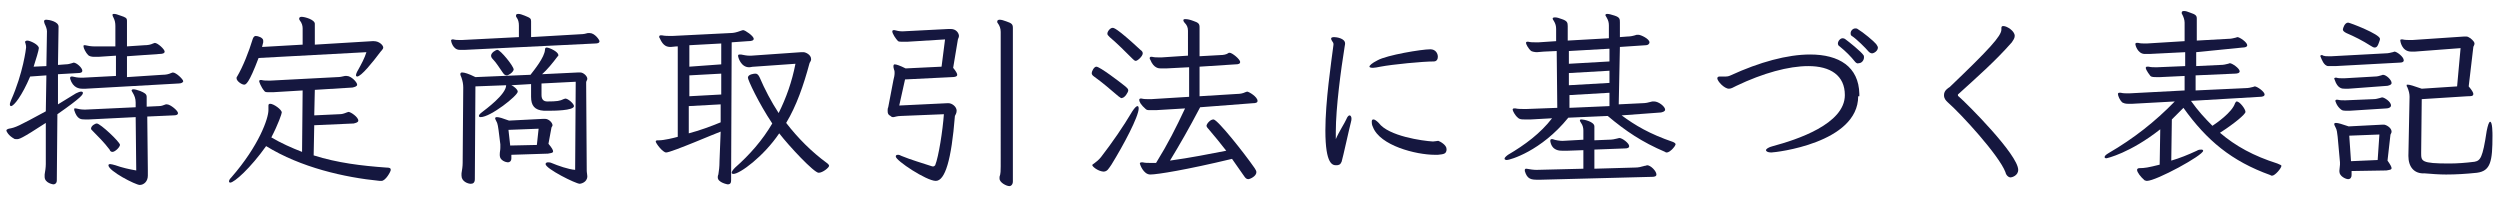
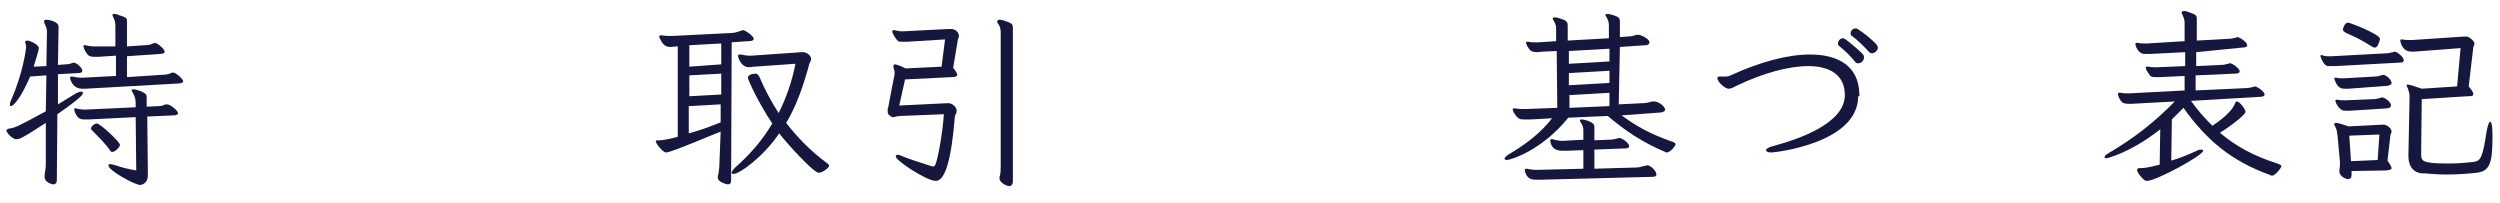
<svg xmlns="http://www.w3.org/2000/svg" version="1.1" id="_レイヤー_1" x="0px" y="0px" viewBox="0 0 431.2 35" style="enable-background:new 0 0 431.2 35;" xml:space="preserve">
  <style type="text/css">
	.st0{fill:#15173F;}
</style>
  <g>
    <g>
      <path class="st0" d="M7.9,21.2C3.6,24,3.3,24,2.9,24c-0.2,0-0.4,0-0.5-0.1c-0.9-0.5-1.3-1.2-1.3-1.4c0-0.1,0.1-0.2,0.4-0.3    c1.2-0.2,1.6-0.4,6.4-3L8,13l-2.8,0.2c-1.4,3.3-2.8,5.1-3.3,5.1c-0.1,0-0.2-0.1-0.2-0.3c0-0.2,0.1-0.4,0.2-0.7    c2.1-4.7,2.6-9,2.6-9.1c0-0.2,0-0.4-0.1-0.7c0-0.1-0.1-0.2-0.1-0.3C4.4,7.1,4.5,7,4.7,7c0.5,0,2,0.7,2,1.3c0,0.3-0.5,2-0.9,3.2    L8,11.4l0.1-6c0-0.4-0.2-0.9-0.4-1.3C7.6,3.8,7.6,3.7,7.6,3.7c0-0.2,0.1-0.3,0.4-0.3c0.4,0,2.1,0.3,2.1,1.2L10,11.2l1.3-0.1    c0.4,0,0.8-0.1,1.1-0.2c0.1,0,0.2-0.1,0.3-0.1c0.5,0,1.5,0.9,1.5,1.4c0,0.3-0.3,0.4-0.7,0.4l-3.5,0.2l0,5.2l3.1-1.9    c0.4-0.2,0.7-0.3,0.9-0.3c0.2,0,0.3,0.1,0.3,0.2c0,0.3-0.1,0.7-4.4,3.7L9.8,31.1c0,0.5-0.3,0.7-0.6,0.7c0,0-1.5-0.2-1.5-1.3    c0-0.1,0-0.2,0-0.4c0.1-0.6,0.2-1.2,0.2-1.8L7.9,21.2z M14.8,15.3c-0.2,0-0.4,0-0.6,0c-0.5,0-1.6-0.1-2.1-1.7c0-0.1,0-0.1,0-0.2    c0-0.1,0.1-0.2,0.2-0.2c0,0,0.1,0,0.2,0c0.4,0.1,0.9,0.2,1.5,0.2h0.3l5.7-0.3V9.6l-3,0.2c-0.3,0-0.6,0-0.8,0c-0.4,0-0.8-0.1-1-0.3    c-0.4-0.4-0.8-1.2-0.8-1.5c0-0.1,0-0.2,0.1-0.2c0,0,0.1,0,0.2,0c0.4,0.1,1,0.2,1.5,0.2h0.3L19.9,8V4.5c0-0.6-0.1-1-0.3-1.4    c-0.1-0.2-0.2-0.4-0.2-0.5c0-0.2,0.1-0.2,0.3-0.2c0.2,0,0.6,0.1,1.1,0.3c0.9,0.3,1.1,0.4,1.1,0.9v4.4l3-0.2c0.6,0,1.1-0.1,1.5-0.3    c0.1,0,0.2-0.1,0.3-0.1c0.5,0,1.7,1.1,1.7,1.5c0,0.3-0.4,0.4-0.8,0.4l-5.7,0.4v3.6l6.1-0.4c0.6,0,1.1-0.1,1.5-0.3    c0.1,0,0.2-0.1,0.3-0.1c0.6,0,1.8,1.2,1.8,1.5c0,0.2-0.3,0.4-0.8,0.4L14.8,15.3z M23.4,20.2l-8,0.4c-0.3,0-0.6,0-0.8,0    c-0.6,0-1.3,0-1.8-1.6c0-0.1,0-0.1,0-0.2c0-0.1,0-0.1,0.1-0.1c0.1,0,0.1,0,0.2,0c0.4,0.1,0.9,0.2,1.4,0.2h0.3l8.6-0.4v-0.8    c0-0.7-0.2-1.2-0.5-1.7c-0.1-0.2-0.2-0.3-0.2-0.4c0-0.1,0.1-0.2,0.3-0.2c0.3,0,0.6,0.1,1.2,0.3c0.7,0.3,1.1,0.5,1.1,1v1.7l2.1-0.1    c0.4,0,0.7-0.1,1.2-0.3c0.1,0,0.1,0,0.2,0c0.6,0,1.9,1.1,1.9,1.5c0,0.3-0.3,0.4-0.8,0.4l-4.5,0.2l0.1,9.2c0,0.4,0,0.7,0,1    c0,1-0.7,1.6-1.4,1.6c-0.7,0-5.4-2.4-5.4-3.4c0-0.1,0.1-0.2,0.3-0.2c0.2,0,0.5,0.1,0.9,0.2c1.1,0.4,2.4,0.7,3.6,0.9L23.4,20.2z     M19.4,26.2c-0.2,0-0.4-0.1-0.5-0.4c-0.9-1.2-2.1-2.4-2.9-3.2c-0.2-0.2-0.3-0.3-0.3-0.4c0-0.5,0.7-0.9,1-0.9c0.6,0,4,3.2,4,3.7    C20.6,25.5,19.8,26.2,19.4,26.2z" />
-       <path class="st0" d="M54.2,21.6l-0.1,5.2c4.1,1.3,8.3,1.8,12.5,2.1c0.6,0,0.8,0.1,0.8,0.4c0,0.3-0.9,1.9-1.6,1.9    c-0.1,0-0.2,0-0.3,0c-6.1-0.6-13.6-2.3-19.6-6c-2.7,3.8-5.5,6.3-6.2,6.3c-0.1,0-0.2-0.1-0.2-0.2c0-0.2,0.1-0.4,0.4-0.7    c4.8-5.5,6.4-10.2,6.4-11.6c0-0.2,0-0.4,0-0.6c0-0.1,0-0.1,0-0.2c0-0.2,0.1-0.3,0.3-0.3c0.6,0,2,1,2,1.5c0,0.2-0.6,2-1.8,4.3    c1.7,1,3.5,1.8,5.3,2.5l0.1-10.6l-5,0.3c-0.4,0-0.6,0-0.9,0c-0.3,0-0.6,0-0.7-0.2C45,15,44.7,14.1,44.7,14c0-0.1,0.1-0.2,0.2-0.2    c0,0,0.1,0,0.2,0c0.4,0.1,0.8,0.1,1.2,0.1h0.4l11.5-0.6c0.5,0,0.8-0.1,1.3-0.2c0.1,0,0.2,0,0.3,0c0.8,0,1.8,1.1,1.8,1.5    c0,0.3-0.4,0.4-0.8,0.5l-6.5,0.4l-0.1,4.4l4.3-0.2c0.5,0,0.8-0.1,1.3-0.3c0.1,0,0.2-0.1,0.3-0.1c0.4,0,1.7,0.9,1.7,1.5    c0,0.3-0.4,0.4-0.8,0.5L54.2,21.6z M44.6,10c-1.7,4.5-2.2,4.6-2.5,4.6c-0.4,0-1.3-0.6-1.3-1.1c0-0.1,0-0.2,0.1-0.3    c1-1.7,2-4.2,2.7-6.5c0.1-0.3,0.3-0.5,0.5-0.5c0.4,0,1.3,0.3,1.3,0.8c0,0.1,0,0.2,0,0.3c-0.1,0.3-0.1,0.5-0.2,0.8l7-0.4V4.9    c0-0.4-0.1-0.9-0.5-1.4c-0.1-0.1-0.1-0.3-0.1-0.3c0-0.2,0.2-0.3,0.4-0.3c0.6,0,2.3,0.5,2.3,1.2l0,3.6l9.9-0.6h0.3    c0.9,0,1.6,0.7,1.6,1.1c0,0.3-0.4,0.6-0.6,0.9c-1.2,1.6-3.2,4.1-3.9,4.1c-0.1,0-0.2-0.1-0.2-0.2c0-0.2,0.1-0.5,0.4-1    c0.5-0.9,1.1-2,1.4-3L44.6,10z" />
-       <path class="st0" d="M80.2,8.6c-0.4,0-0.6,0-0.9,0c-1.2,0-1.5-1.5-1.5-1.6c0-0.1,0.1-0.2,0.2-0.2c0,0,0.1,0,0.2,0    c0.4,0.1,0.7,0.1,1.1,0.1h0.4l9.8-0.5l0-2c0-0.5-0.1-1-0.4-1.4c-0.1-0.1-0.1-0.2-0.1-0.3c0-0.2,0.1-0.3,0.4-0.3    c0.3,0,0.6,0.1,1.1,0.3c1,0.4,1.1,0.5,1.1,1l0,2.7l8.6-0.5c0.4,0,0.9-0.1,1.2-0.2c0.1,0,0.2,0,0.3,0c0.9,0,1.7,1.2,1.7,1.4    c0,0.3-0.3,0.4-0.7,0.4L80.2,8.6z M99.3,14.1l-5.9,0.3l0,1.9v0.1c0,0.8,0.4,1.1,1,1.1c1.7,0,2.2-0.1,2.8-0.4    c0.1,0,0.2-0.1,0.3-0.1c0.5,0,1.5,0.9,1.5,1.3c0,0.8-3.7,0.8-4.2,0.8c-0.4,0-0.7,0-1,0c-1.6-0.1-2.2-0.9-2.2-2.4v-0.1l0-2.1    l-3.4,0.2c0.3,0.1,1.1,0.7,1.1,1.1c0,0.7-4.7,4.4-6.4,4.4c-0.2,0-0.3-0.1-0.3-0.2c0-0.2,0.2-0.4,0.6-0.7c0.5-0.4,4.1-3,4.1-4.6    L82,14.9l-0.1,16c0,0.6-0.3,0.8-0.7,0.8c-0.5,0-1.6-0.4-1.6-1.4c0-0.1,0-0.3,0-0.4c0.1-0.6,0.2-1.2,0.2-1.8l0.1-13    c0-0.6-0.1-1.1-0.3-1.7c-0.1-0.3-0.2-0.4-0.2-0.6c0-0.2,0.1-0.3,0.3-0.3c0.4,0,1.1,0.2,2.3,0.8l9.5-0.4c0.7-0.9,2.4-3,2.5-4.3    c0-0.3,0.1-0.4,0.3-0.4c0.4,0,2,0.7,2,1.3c0,0.1,0,0.2-0.1,0.2c-0.9,1.2-1.8,2.3-2.7,3.1l6.2-0.3h0.4c0.5,0,1.2,0.6,1.2,1.1    c0,0.2-0.2,0.4-0.2,0.6l0.1,15.2c0,0.4,0.1,0.7,0.1,1c0,1.1-1.2,1.3-1.3,1.3c-0.7,0-5.9-2.6-5.9-3.4c0-0.2,0.2-0.3,0.4-0.3    c0.1,0,0.4,0,0.6,0.1c1.2,0.5,2.9,1.1,4.1,1.2L99.3,14.1z M87.4,13c-0.3,0-0.5-0.2-0.7-0.5c-0.5-0.7-1.1-1.7-1.7-2.3    c-0.2-0.2-0.3-0.4-0.3-0.6c0-0.5,0.8-1,1.1-1c0.5,0,2.8,2.8,2.8,3.4C88.5,12.5,87.7,13,87.4,13z M88.2,26.7l0,0.4v0.2    c0,0.5-0.3,0.7-0.6,0.7c-0.3,0-1.4-0.3-1.4-1.2v-0.2c0-0.4,0.1-0.7,0.1-1.1c0-0.2,0-0.4,0-0.6l-0.3-2.4c-0.1-0.5-0.1-1.1-0.4-1.6    c-0.1-0.2-0.2-0.4-0.2-0.5c0-0.1,0.1-0.2,0.3-0.2c0.4,0,1,0.2,2.1,0.6l5.9-0.3h0.3c0.7,0,1.3,0.7,1.3,1.1c0,0.2-0.2,0.3-0.2,0.5    l-0.5,2.7c0.6,0.7,0.8,1.1,0.8,1.3c0,0.3-0.4,0.3-0.9,0.4L88.2,26.7z M92.9,22.2l-5.2,0.2l0.3,2.7l4.6-0.1L92.9,22.2z" />
      <path class="st0" d="M124.3,22.7c-0.4,0.1-8.5,3.6-9.4,3.6c-0.6,0-1.8-1.6-1.8-1.9c0-0.1,0.1-0.2,0.3-0.2h0.3    c0.8,0,2.5-0.4,3.2-0.6l0-15.6c-0.5,0-0.9,0.1-1.2,0.1c-0.6,0-1.3-0.1-1.9-1.5c-0.1-0.1-0.1-0.2-0.1-0.3c0-0.1,0.1-0.2,0.2-0.2    c0.1,0,0.2,0,0.3,0c0.5,0.1,1,0.1,1.4,0.1h0.4l10-0.5c0.5,0,1-0.1,1.8-0.4c0.1,0,0.2-0.1,0.4-0.1c0.3,0,1.8,1,1.8,1.5    c0,0.3-0.4,0.4-1,0.4l-2.8,0.2l-0.1,23.8c0,0.4-0.1,0.7-0.6,0.7c0,0-1.7-0.3-1.7-1.2c0-0.1,0-0.3,0.1-0.5c0.1-0.6,0.2-1.3,0.2-2.3    L124.3,22.7z M124.3,18l-5.5,0.3l0,4.7c1.9-0.5,3.8-1.2,5.5-1.9L124.3,18z M124.4,7.5l-5.5,0.3l0,3.7l5.5-0.4L124.4,7.5z     M124.4,12.7l-5.5,0.3v3.6l5.5-0.3L124.4,12.7z M130.1,11.5c-0.4,0-0.6,0.1-0.9,0.1c-1.4,0-1.9-1.7-1.9-2c0-0.1,0.1-0.2,0.2-0.2    c0.1,0,0.2,0,0.3,0c0.5,0.1,1,0.2,1.4,0.2h0.4l8.6-0.6c0.2,0,0.3,0,0.4,0c0.3,0,1.3,0.4,1.3,1.2c0,0.4-0.3,0.6-0.3,0.8    c-1,3.7-2.2,7.2-4,10.2c2,2.6,4.4,5,7,6.9c0.3,0.2,0.4,0.4,0.4,0.5c0,0.3-1.1,1.2-1.8,1.2c-0.8,0-5.1-4.6-6.8-6.8    c-2.7,4-6.8,7-7.9,7c-0.2,0-0.3-0.1-0.3-0.2c0-0.2,0.2-0.5,0.6-0.9c2.5-2.2,4.7-4.7,6.4-7.6c-2.4-3.6-4.2-7.5-4.2-7.9    c0-0.6,1.1-0.7,1.3-0.7c0.3,0,0.5,0.2,0.7,0.6c0.9,2.1,2,4.2,3.3,6.2c1.3-2.6,2.3-5.4,2.9-8.5L130.1,11.5z" />
      <path class="st0" d="M155.4,20c-0.7,0-1.1,0.2-1.3,0.2c-0.2,0-0.3,0-0.5-0.2c-0.4-0.2-0.5-0.4-0.5-0.9c0-0.2,0-0.4,0.1-0.6    l0.9-4.7c0.1-0.4,0.2-0.8,0.2-1.2c0-0.2,0-0.4-0.1-0.6c-0.1-0.3-0.1-0.5-0.1-0.6c0-0.2,0.1-0.3,0.2-0.3c0.3,0,0.9,0.2,1.9,0.7    l6.2-0.3l0.6-4.7l-6.5,0.4c-0.3,0-0.6,0-0.9,0c-0.3,0-0.5,0-0.7-0.1c-0.4-0.4-1-1.3-1-1.7c0-0.1,0.1-0.2,0.2-0.2c0,0,0.1,0,0.2,0    c0.4,0.1,0.8,0.2,1.2,0.2h0.3l7.8-0.4h0.4c1,0,1.4,0.8,1.4,1.2c0,0.3-0.2,0.5-0.2,0.7l-0.8,4.8c0.5,0.6,0.7,1,0.7,1.2    c0,0.3-0.4,0.4-0.9,0.4l-8.1,0.4l-1,4.5l8.3-0.4h0.2c0.6,0,1.4,0.6,1.4,1.3c0,0.4-0.2,0.7-0.3,0.9c-0.6,7.6-1.7,11.2-3.3,11.2    c-1.6,0-6.9-3.5-6.9-4.2c0-0.2,0.1-0.3,0.4-0.3c0.2,0,0.4,0.1,0.6,0.2c1.7,0.7,3.5,1.2,5.3,1.8c0.1,0,0.1,0,0.2,0    c0.1,0,0.2-0.1,0.3-0.2c0.6-1.5,1.3-6,1.5-8.8L155.4,20z M172.6,5.5c0-0.6-0.2-1.1-0.5-1.5c-0.1-0.1-0.1-0.2-0.1-0.3    c0-0.2,0.2-0.3,0.4-0.3c0.3,0,0.7,0.1,1.2,0.3c0.9,0.3,1.1,0.5,1.1,1.1l0,26.5c0,0.5-0.3,0.8-0.6,0.8c-0.5,0-1.7-0.6-1.7-1.3    c0-0.1,0-0.2,0-0.3c0.2-0.5,0.2-1.2,0.2-1.8L172.6,5.5z" />
-       <path class="st0" d="M192.9,16.6c-1.4-1.2-2.8-2.4-4.2-3.4c-0.3-0.2-0.4-0.4-0.4-0.6c0-0.3,0.4-1.1,0.8-1.1c0.6,0,4,2.6,5,3.4    c0.3,0.3,0.5,0.4,0.5,0.7c0,0.3-0.6,1.3-1.1,1.3C193.4,17,193.2,16.8,192.9,16.6z M190.3,29.6c-1-0.1-1.9-0.9-1.9-1.1    c0-0.1,0.1-0.2,0.3-0.3c0.4-0.3,0.8-0.6,1.2-1.1c2-2.6,3.8-5.2,5.4-7.9c0.4-0.6,0.7-0.9,0.9-0.9c0.1,0,0.2,0.1,0.2,0.4    c0,1.4-2.6,6.3-4.7,9.7C191.2,29.1,191,29.6,190.3,29.6L190.3,29.6z M195.3,10.1c-1.2-1.2-2.6-2.6-3.9-3.7    C191.1,6.1,191,6,191,5.8c0-0.4,0.5-1,0.9-1c0.2,0,0.7,0,4.8,3.8c0.3,0.2,0.4,0.4,0.4,0.6c0,0.5-0.9,1.3-1.2,1.3    C195.7,10.5,195.5,10.3,195.3,10.1z M207,18.5c-2,3.8-3.5,6.4-5.2,9.2c3.6-0.5,6.6-1.1,9.7-1.7c-1-1.3-2-2.5-3.1-3.8    c-0.2-0.2-0.3-0.4-0.3-0.5c0-0.3,0.6-1.1,1.2-1.1c0.7,0,5.3,5.8,7.1,8.4c0.2,0.3,0.3,0.5,0.3,0.7c0,0.7-1.1,1.2-1.4,1.2    c-0.3,0-0.5-0.2-0.7-0.5c-0.7-1-1.4-2-2.1-3c-7.9,1.9-12.9,2.7-14.1,2.7c-1.2,0-1.8-1.8-1.8-1.9c0-0.1,0.1-0.2,0.3-0.2h0.2    c0.4,0.1,0.8,0.1,1.2,0.1c0.2,0,0.4,0,0.7,0l0.4,0c2.1-3.4,3.4-6,5-9.4l-5,0.3c-0.4,0-0.7,0-1,0c-0.4,0-0.6,0-0.8-0.2    c-0.8-0.7-1.1-1.2-1.1-1.6c0-0.1,0.1-0.2,0.2-0.2c0.1,0,0.1,0,0.2,0c0.4,0.1,0.8,0.1,1.1,0.1c0.3,0,0.4,0,0.6,0l6.5-0.4v-5.1    l-3.9,0.2c-0.4,0-0.7,0-1,0c-0.3,0-1.2,0-1.8-1.5c-0.1-0.1-0.1-0.2-0.1-0.3c0-0.1,0.1-0.2,0.2-0.2c0.1,0,0.1,0,0.2,0    c0.4,0.1,0.8,0.1,1.1,0.1c0.3,0,0.4,0,0.6,0l4.5-0.3V5.3c0-0.6-0.2-1-0.6-1.4c-0.1-0.1-0.2-0.3-0.2-0.4c0-0.2,0.2-0.2,0.4-0.2    c0.3,0,0.8,0.1,1.3,0.3c0.9,0.3,1.1,0.5,1.1,1.1v5l3.6-0.2c0.5,0,1-0.1,1.3-0.3c0.1-0.1,0.2-0.1,0.3-0.1c0.4,0,1.8,1.1,1.8,1.6    c0,0.3-0.3,0.4-0.8,0.4l-6.2,0.4v5.1l6.5-0.4c0.5,0,1-0.1,1.4-0.3c0.1,0,0.2-0.1,0.3-0.1c0.3,0,1.8,0.9,1.8,1.6    c0,0.3-0.3,0.4-0.8,0.4L207,18.5z" />
-       <path class="st0" d="M230,7.7c0-0.1,0-0.3-0.1-0.4c-0.1-0.2-0.3-0.4-0.3-0.6V6.6c0-0.1,0.2-0.2,0.5-0.2c0.4,0,1.9,0.2,1.9,1.1    c0,0.3-0.1,0.5-0.1,0.7c-0.6,3.7-1.5,10.4-1.5,14.5c0,0.5,0,0.9,0,1.3c0.5-1.2,1.6-2.9,1.8-3.4c0.2-0.5,0.4-0.7,0.6-0.7    c0.1,0,0.3,0.2,0.3,0.5c0,0.2,0,0.4-0.1,0.7c-0.2,0.7-1.4,6.2-1.6,6.8c-0.2,0.5-0.5,0.6-0.9,0.6c-0.6,0-1.9,0-1.9-6    c0-5,1-11.7,1.4-14.8V7.7z M246.7,8.5c0.9,0,1.3,0.7,1.3,1.3c0,0.4-0.2,0.8-0.7,0.8c-1.9,0-7.1,0.5-9.2,0.9    c-0.5,0.1-1,0.2-1.3,0.2c-0.4,0-0.6-0.1-0.6-0.2c0-0.2,0.4-0.6,1.4-1.1C239.2,9.5,245.2,8.5,246.7,8.5L246.7,8.5z M247.5,26.7    c-3.3,0-9.5-1.6-10.7-4.8c-0.2-0.4-0.2-0.7-0.2-0.9c0-0.3,0.1-0.4,0.3-0.4c0.2,0,0.5,0.2,0.9,0.6c1.7,2.3,7.6,3.1,9.3,3.2h0.1    c0.3,0,0.6-0.1,0.8-0.1h0.1c0.3,0.1,1.4,0.7,1.4,1.4c0,0.1,0,0.1,0,0.2c-0.1,0.6-0.4,0.7-1.5,0.8H247.5z" />
      <path class="st0" d="M279.7,19.9c2.3,1.7,4.8,3.2,8.9,4.6c0.2,0.1,0.4,0.2,0.4,0.4c0,0.1-0.1,0.2-0.2,0.4c-0.6,0.8-1.1,1-1.3,1    c-0.1,0-0.2,0-0.3-0.1c-4-1.7-6.8-3.6-9.9-6.2l-6.8,0.3c-4.7,5.8-10.1,7.3-10.6,7.3c-0.2,0-0.4-0.1-0.4-0.2c0-0.2,0.2-0.4,0.6-0.7    c2.9-1.7,5.6-3.7,7.6-6.3l-3.6,0.2c-0.4,0-0.8,0-1.2,0c-0.4,0-0.8,0-1.1-0.3c-0.5-0.4-0.9-1.2-0.9-1.4c0-0.1,0.1-0.2,0.2-0.2    c0.1,0,0.2,0,0.3,0c0.4,0.1,1,0.1,1.5,0.1h0.4l5.3-0.2l-0.1-9.8l-2.2,0.1c-0.4,0-0.8,0.1-1.2,0.1c-0.4,0-0.8-0.1-1-0.2    c-0.5-0.4-0.9-1.2-0.9-1.4c0-0.1,0.1-0.2,0.2-0.2c0.1,0,0.1,0,0.2,0c0.4,0.1,0.8,0.1,1.2,0.1c0.2,0,0.4,0,0.6,0l3-0.2l0-2.1    c0-0.5-0.1-0.9-0.4-1.4c-0.1-0.1-0.2-0.3-0.2-0.4c0-0.1,0.1-0.2,0.4-0.2s0.7,0.1,1.2,0.3c0.9,0.3,1,0.6,1,1.2v2.5l7.1-0.4l0-2.2    c0-0.5-0.1-0.9-0.4-1.4c-0.1-0.2-0.2-0.3-0.2-0.4c0-0.1,0.1-0.2,0.3-0.2c0.3,0,0.7,0.1,1.3,0.3c0.9,0.3,0.9,0.6,0.9,1.2l0,2.5    l1.3-0.1c0.5,0,1-0.1,1.6-0.3c0.1,0,0.2,0,0.3,0c0.4,0,1.9,0.7,1.9,1.3c0,0.3-0.3,0.5-0.6,0.5l-4.5,0.3l-0.2,9.9l4.1-0.2    c0.5,0,1-0.1,1.7-0.3c0.1,0,0.2,0,0.3,0c0.8,0,1.9,0.9,1.9,1.4c0,0.3-0.3,0.4-0.7,0.5L279.7,19.9z M265.7,31h-0.5    c-1.1,0-1.8-0.1-2.2-1.5c0-0.1,0-0.1,0-0.2c0-0.1,0.1-0.2,0.2-0.2c0,0,0.1,0,0.1,0c0.5,0.1,1.2,0.2,1.7,0.2l8.1-0.2v-3.2l-2.8,0.1    c-0.3,0-0.6,0-0.8,0c-0.5,0-1.8,0-2.1-1.6c0-0.1,0-0.1,0-0.2c0-0.1,0.1-0.2,0.2-0.2c0.1,0,0.1,0,0.2,0c0.5,0.2,1.3,0.3,1.7,0.3    l3.6-0.2v-1.6c0-0.4-0.1-0.9-0.4-1.3c-0.1-0.2-0.2-0.3-0.2-0.4c0-0.2,0.1-0.2,0.3-0.2c0.4,0,2.2,0.4,2.2,1.2l0,2.4l2.4-0.1    c0.7,0,1.1-0.1,1.5-0.2c0.1,0,0.3-0.1,0.4-0.1c0.5,0,1.7,0.9,1.7,1.4c0,0.3-0.3,0.4-0.7,0.4l-5.3,0.2l0,3.3l7-0.2    c0.6,0,1-0.1,1.7-0.3c0.2,0,0.3-0.1,0.4-0.1c0.6,0,1.6,1,1.6,1.6c0,0.3-0.3,0.4-0.7,0.4L265.7,31z M277.6,8.4l-7,0.4V11l7-0.4    L277.6,8.4z M277.6,12.2l-7,0.4v2.1l7-0.4L277.6,12.2z M277.6,16l-6.9,0.4v2.2l6.9-0.3L277.6,16z" />
      <path class="st0" d="M320.5,16.6c0,8.1-14.3,9.7-15,9.7c-0.6,0-0.9-0.2-0.9-0.4c0-0.2,0.4-0.5,1.2-0.7c4.1-1.1,12.4-3.8,12.4-8.8    c0-3.4-2.5-5-6.3-5c-3.4,0-7.8,1.2-12.4,3.4c-0.6,0.3-0.9,0.5-1.3,0.5c-0.8,0-2-1.3-2-1.8c0-0.1,0-0.1,0.1-0.2    c0.1-0.1,0.2-0.1,0.3-0.1c0.2,0,0.5,0,0.8,0c0.4,0,0.7,0,1.1-0.2c5-2.3,9.8-3.6,13.7-3.6c5,0,8.4,2.1,8.5,6.8V16.6z M320,10.7    c-0.8-1-1.6-1.8-2.7-2.7c-0.2-0.1-0.3-0.3-0.3-0.5c0-0.4,0.4-0.9,0.8-0.9c0.1,0,0.2,0,0.4,0.1c0.7,0.5,2.8,2.2,3.2,2.8    c0.1,0.1,0.1,0.3,0.1,0.4c0,0.5-0.4,1-0.9,1C320.4,11,320.2,10.9,320,10.7z M322.9,9.2c-0.2,0-0.4-0.1-0.6-0.3    c-0.5-0.6-2.1-2.2-2.9-2.7c-0.2-0.1-0.2-0.3-0.2-0.5c0-0.4,0.4-0.8,0.8-0.8c0.1,0,0.3,0,0.4,0.1c1,0.6,2.8,2.1,3.2,2.6    c0.1,0.2,0.3,0.4,0.3,0.6C323.9,8.8,323.2,9.2,322.9,9.2z" />
-       <path class="st0" d="M337.7,16.3C337.7,16.4,337.7,16.4,337.7,16.3c0,0.2,0,0.3,0.1,0.3c1.5,1.3,10.3,10.1,10.3,12.7    c0,1-1.1,1.3-1.3,1.3c-0.4,0-0.8-0.4-0.9-0.9c-1.1-2.9-7.6-10-10-12.1c-0.3-0.3-0.6-0.6-0.6-1.2c0-0.8,0.7-1.2,1-1.4    c6.8-6.5,8.9-8.8,8.9-9.9c0-0.1,0-0.2,0-0.3c0-0.1,0-0.2,0.2-0.3c0,0,0.1,0,0.2,0c0.5,0,1.9,0.8,1.9,1.7c0,0.4-0.3,0.8-0.5,1.1    C344.2,10.5,340.9,13.4,337.7,16.3z" />
      <path class="st0" d="M377.9,17.4c1.2,1.7,2.4,3,3.7,4.3c0.6-0.4,3.4-2.3,3.9-3.9c0.1-0.2,0.2-0.3,0.3-0.3c0.5,0,1.5,1.3,1.5,1.8    c0,0.4-1.9,2-4.4,3.6c2.7,2.3,5.8,4,9.9,5.3c0.5,0.2,0.7,0.3,0.7,0.4c0,0.4-1.1,1.7-1.6,1.7c-0.1,0-0.2,0-0.3-0.1    c-6.7-2.4-11-6-15-11.6l-2,2l-0.1,7.1c1.4-0.4,2.9-1,4.4-1.7c0.3-0.2,0.6-0.2,0.8-0.2c0.2,0,0.3,0.1,0.3,0.2    c0,0.8-8.1,5.2-9.7,5.2c-0.2,0-0.3-0.1-0.4-0.1c-0.7-0.6-1.3-1.4-1.3-1.8c0-0.2,0.2-0.3,0.4-0.3c0.9,0,1.5-0.1,3.5-0.6l0.1-6.1    c-5.2,4.1-9.2,5-9.3,5c-0.2,0-0.3-0.1-0.3-0.2c0-0.2,0.2-0.4,0.7-0.7c4.3-2.5,8-5.4,11.4-8.9l-7.3,0.4c-0.4,0-0.6,0-0.8,0    c-0.4,0-0.7-0.1-0.9-0.2c-0.5-0.4-0.8-1.2-0.8-1.5c0-0.1,0.1-0.2,0.2-0.2c0.1,0,0.2,0,0.3,0c0.4,0.1,0.8,0.1,1.1,0.1h0.4l9.5-0.5    l0-2.5l-4.2,0.2H372c-0.5,0-0.9,0-1.1-0.2c0,0-0.8-1-0.8-1.4c0-0.1,0.1-0.2,0.2-0.2c0.1,0,0.2,0,0.3,0c0.4,0.1,0.8,0.1,1.1,0.1    h0.4l4.8-0.2l0-2.4l-6,0.3c-0.3,0-0.5,0-0.8,0h-0.3c-1.1-0.1-1.5-1.5-1.5-1.7c0-0.1,0.1-0.2,0.2-0.2c0.1,0,0.2,0,0.3,0    c0.4,0.1,0.8,0.1,1.1,0.1h0.4l6.5-0.4l0-3.2c0-0.5-0.2-1-0.4-1.4c-0.1-0.1-0.1-0.2-0.1-0.3c0-0.2,0.1-0.3,0.4-0.3    c0.3,0,0.6,0.1,1.1,0.3c0.9,0.3,1.1,0.5,1.1,1l0,3.8l5.4-0.3c0.5,0,0.9-0.1,1.3-0.2c0.1,0,0.2-0.1,0.3-0.1c0.4,0,1.7,0.9,1.7,1.4    c0,0.3-0.4,0.4-0.8,0.4L378.8,9v2.4l4.2-0.2c0.5,0,0.9-0.1,1.3-0.2c0.1,0,0.2-0.1,0.3-0.1c0.4,0,1.7,0.9,1.7,1.4    c0,0.3-0.4,0.4-0.8,0.4l-6.8,0.3l0,2.6l8.6-0.4c0.5,0,0.9-0.1,1.3-0.2c0.1,0,0.2-0.1,0.3-0.1c0.4,0,1.7,0.9,1.7,1.4    c0,0.3-0.4,0.4-0.8,0.4L377.9,17.4z" />
      <path class="st0" d="M402.8,11.4c-0.3,0-0.6,0-0.8,0c-0.2,0-0.3,0-0.4,0c-0.8,0-1.2-1.3-1.3-1.5c0-0.1-0.1-0.2-0.1-0.2    c0-0.1,0.1-0.2,0.2-0.2c0.1,0,0.2,0,0.3,0.1c0.3,0.1,0.5,0.1,0.8,0.1c0.2,0,0.4,0,0.7,0l9.3-0.5c0.4,0,0.8-0.1,1.2-0.2    c0.1,0,0.2-0.1,0.3-0.1c0.4,0,1.6,0.9,1.6,1.5c0,0.3-0.3,0.4-0.7,0.4L402.8,11.4z M405.6,29.5l0,0.6v0.1c0,0.4-0.2,0.7-0.6,0.7    c-0.4,0-1.5-0.5-1.5-1.3v-0.2c0-0.3,0.1-0.7,0.1-1v-0.4l-0.4-4.4c-0.1-0.7-0.1-1.2-0.4-1.7c-0.1-0.2-0.2-0.4-0.2-0.5    s0.1-0.2,0.3-0.2c0.4,0,1,0.2,2.2,0.6l5.8-0.3c0.1,0,0.2,0,0.3,0c0.3,0,1.3,0.5,1.3,1.2c0,0.3-0.2,0.4-0.2,0.6l-0.5,4.4    c0.5,0.7,0.7,1.1,0.7,1.3c0,0.3-0.4,0.3-0.9,0.4L405.6,29.5z M405.1,15.3c-0.3,0-0.5,0-0.7,0c-0.4,0-1.2,0-1.7-1.5    c0-0.1-0.1-0.2-0.1-0.2c0-0.1,0.1-0.2,0.2-0.2c0.1,0,0.1,0,0.2,0c0.3,0.1,0.6,0.1,1,0.1h0.4l5.2-0.3c0.4,0,0.8-0.1,1.1-0.2    c0.1,0,0.2-0.1,0.3-0.1c0.6,0,1.5,0.9,1.5,1.4c0,0.3-0.3,0.4-0.7,0.5L405.1,15.3z M405.3,19.1h-0.4c-0.5,0-0.9,0-1.1-0.2    c-0.8-0.6-1-1.5-1-1.5c0-0.1,0.1-0.2,0.2-0.2c0.1,0,0.1,0,0.2,0c0.4,0.1,0.7,0.1,1.1,0.1h0.3l4.8-0.2c0.4,0,0.7-0.1,1.1-0.2    c0.1,0,0.2-0.1,0.4-0.1c0.3,0,1.5,0.7,1.5,1.4c0,0.3-0.4,0.5-0.8,0.5L405.3,19.1z M409.6,8.2c-0.2,0-0.4-0.1-0.7-0.3    c-1.4-0.9-2.8-1.6-4.2-2.2c-0.4-0.2-0.6-0.4-0.6-0.6c0-0.2,0.3-1.2,0.9-1.2c0.3,0,5.5,2,5.5,2.8c0,0.2-0.1,0.4-0.2,0.7    C410.1,8,409.9,8.2,409.6,8.2z M410.4,23.2l-5.2,0.2l0.3,4.4l4.6-0.2L410.4,23.2z M415.4,26.9l0.2-10.2c0-0.5-0.1-1-0.4-1.7    c-0.1-0.1-0.1-0.2-0.1-0.3c0-0.1,0-0.1,0.2-0.1c0.3,0,1,0.2,2.4,0.7l6.1-0.4l0.6-6.6l-7.9,0.6c-0.2,0-0.4,0-0.6,0    c-1.7,0-1.9-1.9-1.9-1.9c0-0.1,0-0.2,0.2-0.2c0.1,0,0.1,0,0.2,0c0.4,0.1,0.9,0.1,1.2,0.1c0.2,0,0.4,0,0.5,0l8.9-0.6    c0.1,0,0.3,0,0.4,0c0.2,0,0.4,0.1,0.7,0.3c0.5,0.4,0.7,0.7,0.7,0.9c0,0.3-0.2,0.5-0.2,0.6l-0.8,6.8c0.6,0.7,0.8,1.1,0.8,1.3    c0,0.4-0.4,0.4-1,0.4l-7.9,0.5l-0.1,9.3c0,1.4,0,1.8,4.8,1.8c1.4,0,2.8-0.1,4.4-0.3c1-0.2,1.4-0.6,2.1-5.3c0.2-1,0.4-1.6,0.6-1.6    c0.4,0,0.4,2,0.4,2.4c0,4.4-0.3,6.1-2.7,6.4c-1.9,0.2-3.6,0.3-5.3,0.3c-1.2,0-2.5-0.1-3.7-0.2C416.4,30,415.4,28.8,415.4,26.9    L415.4,26.9z" />
    </g>
  </g>
</svg>